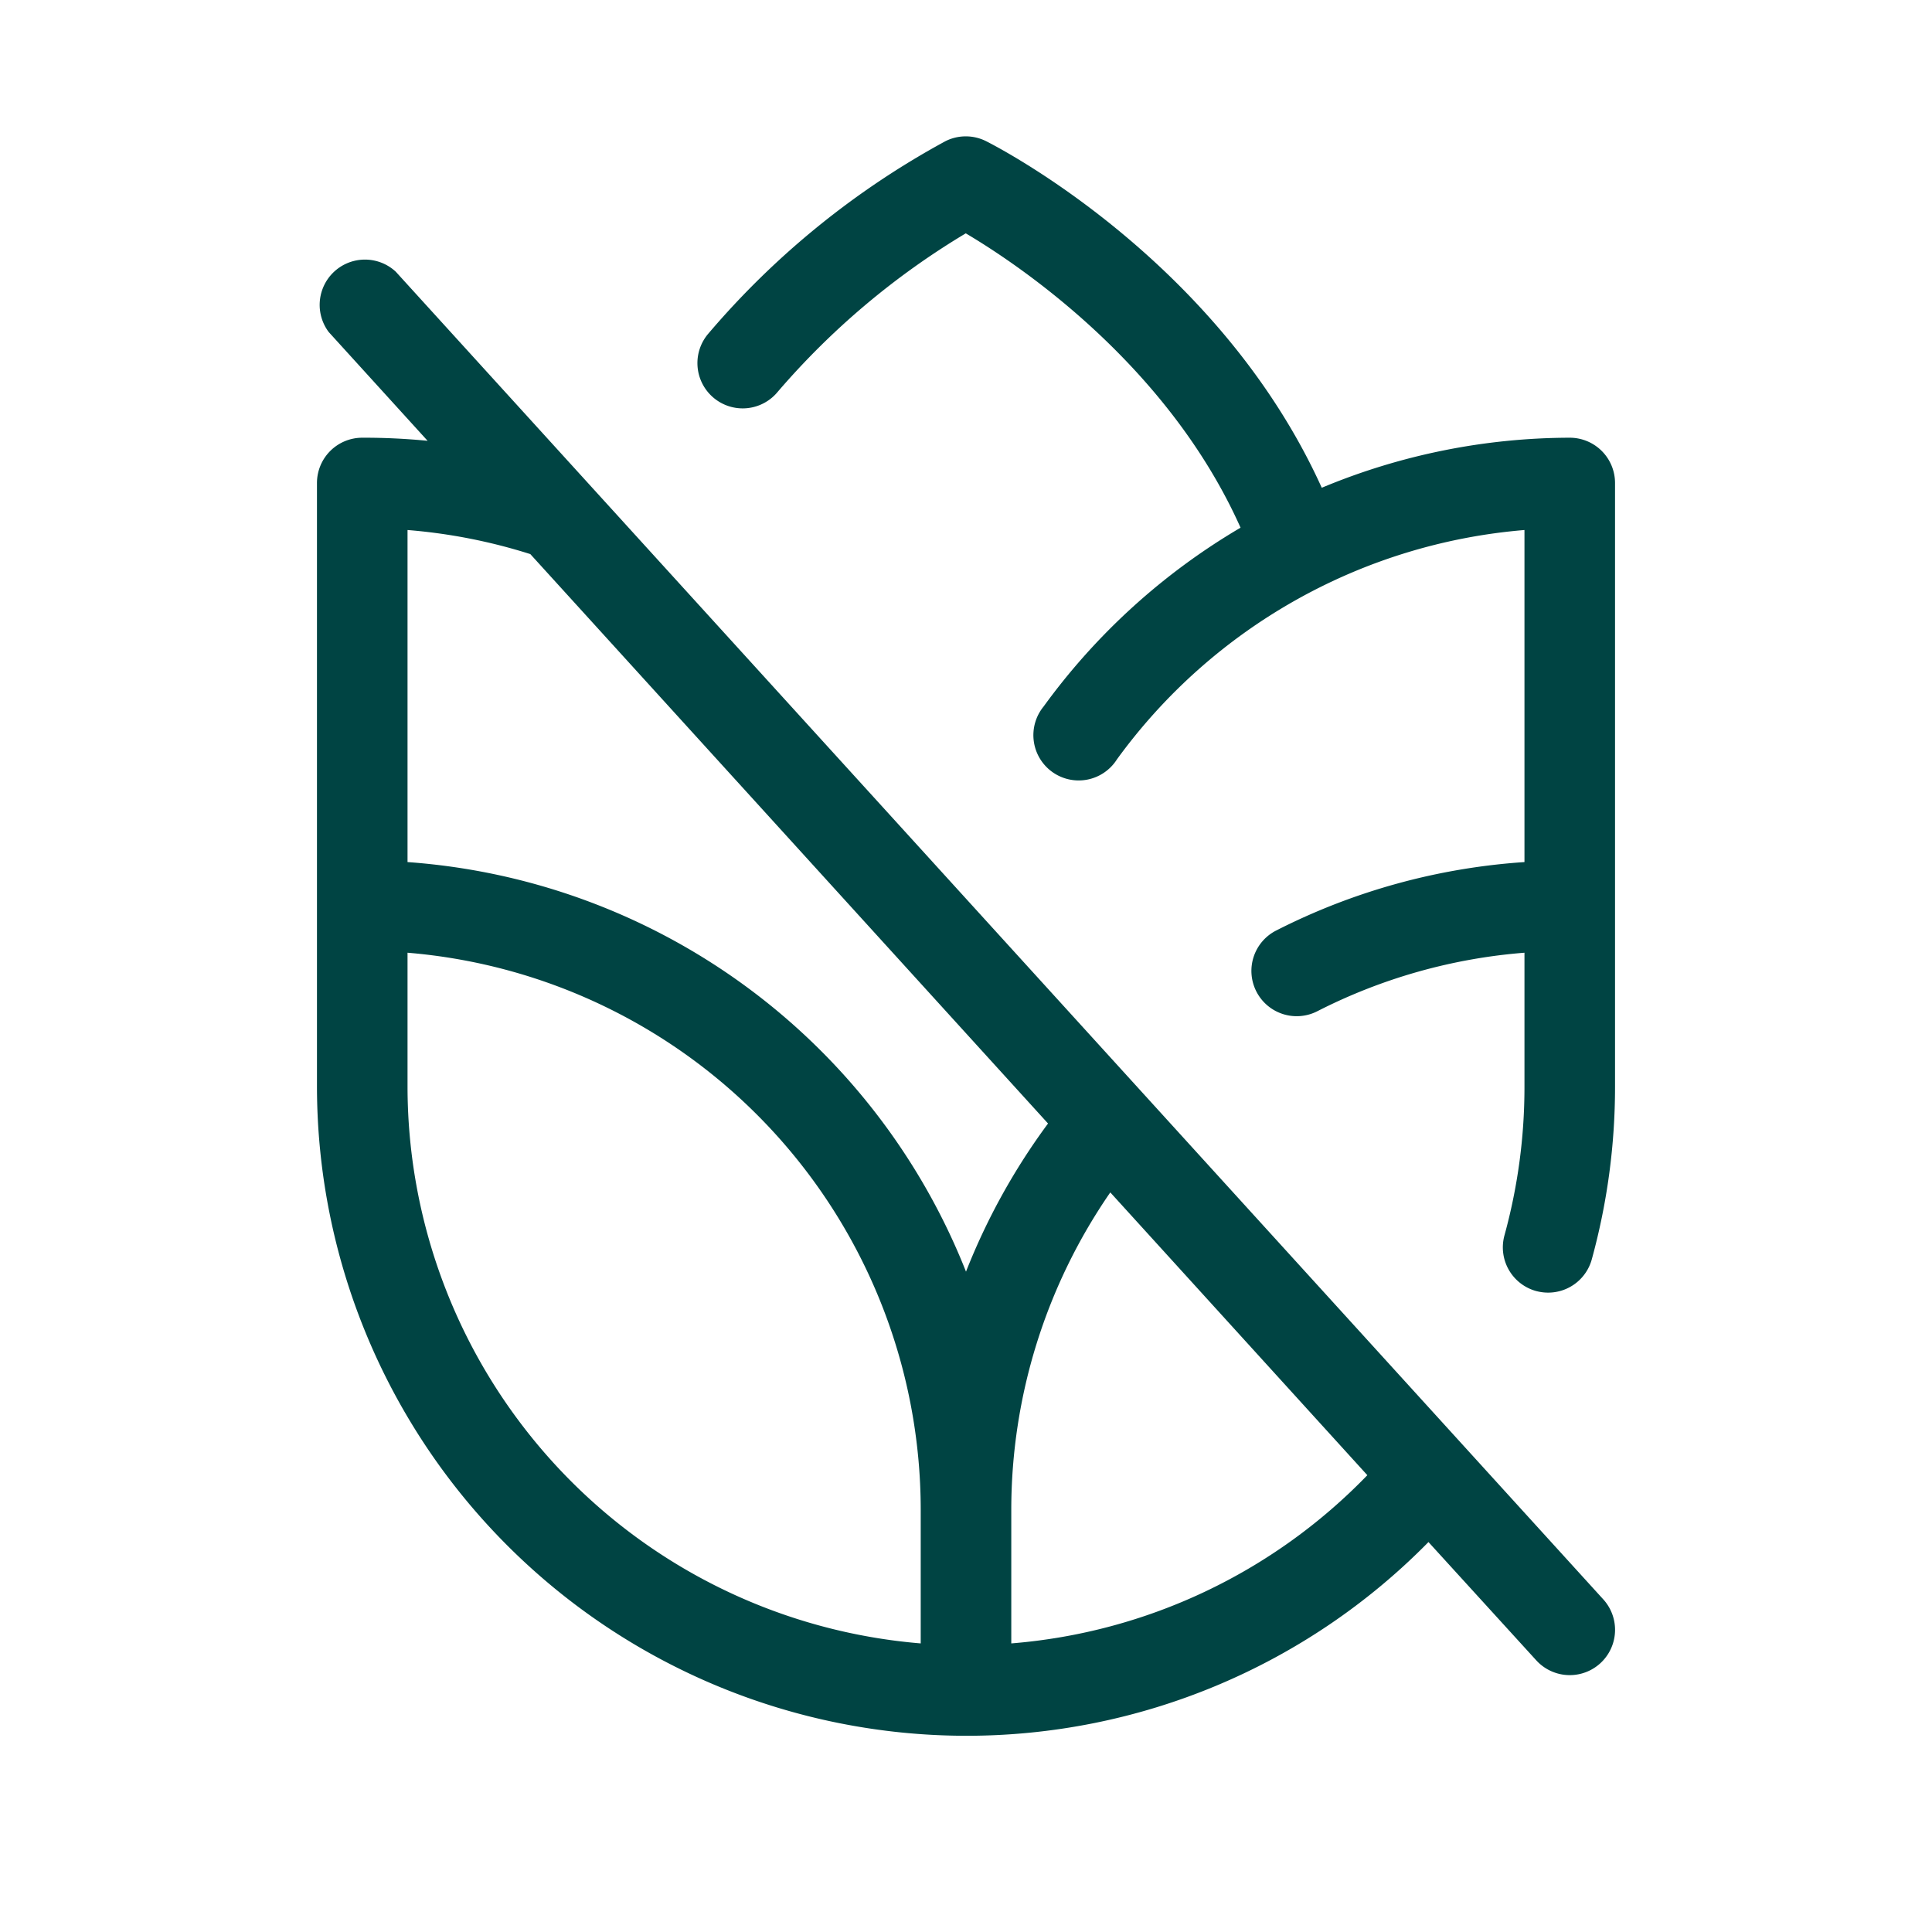
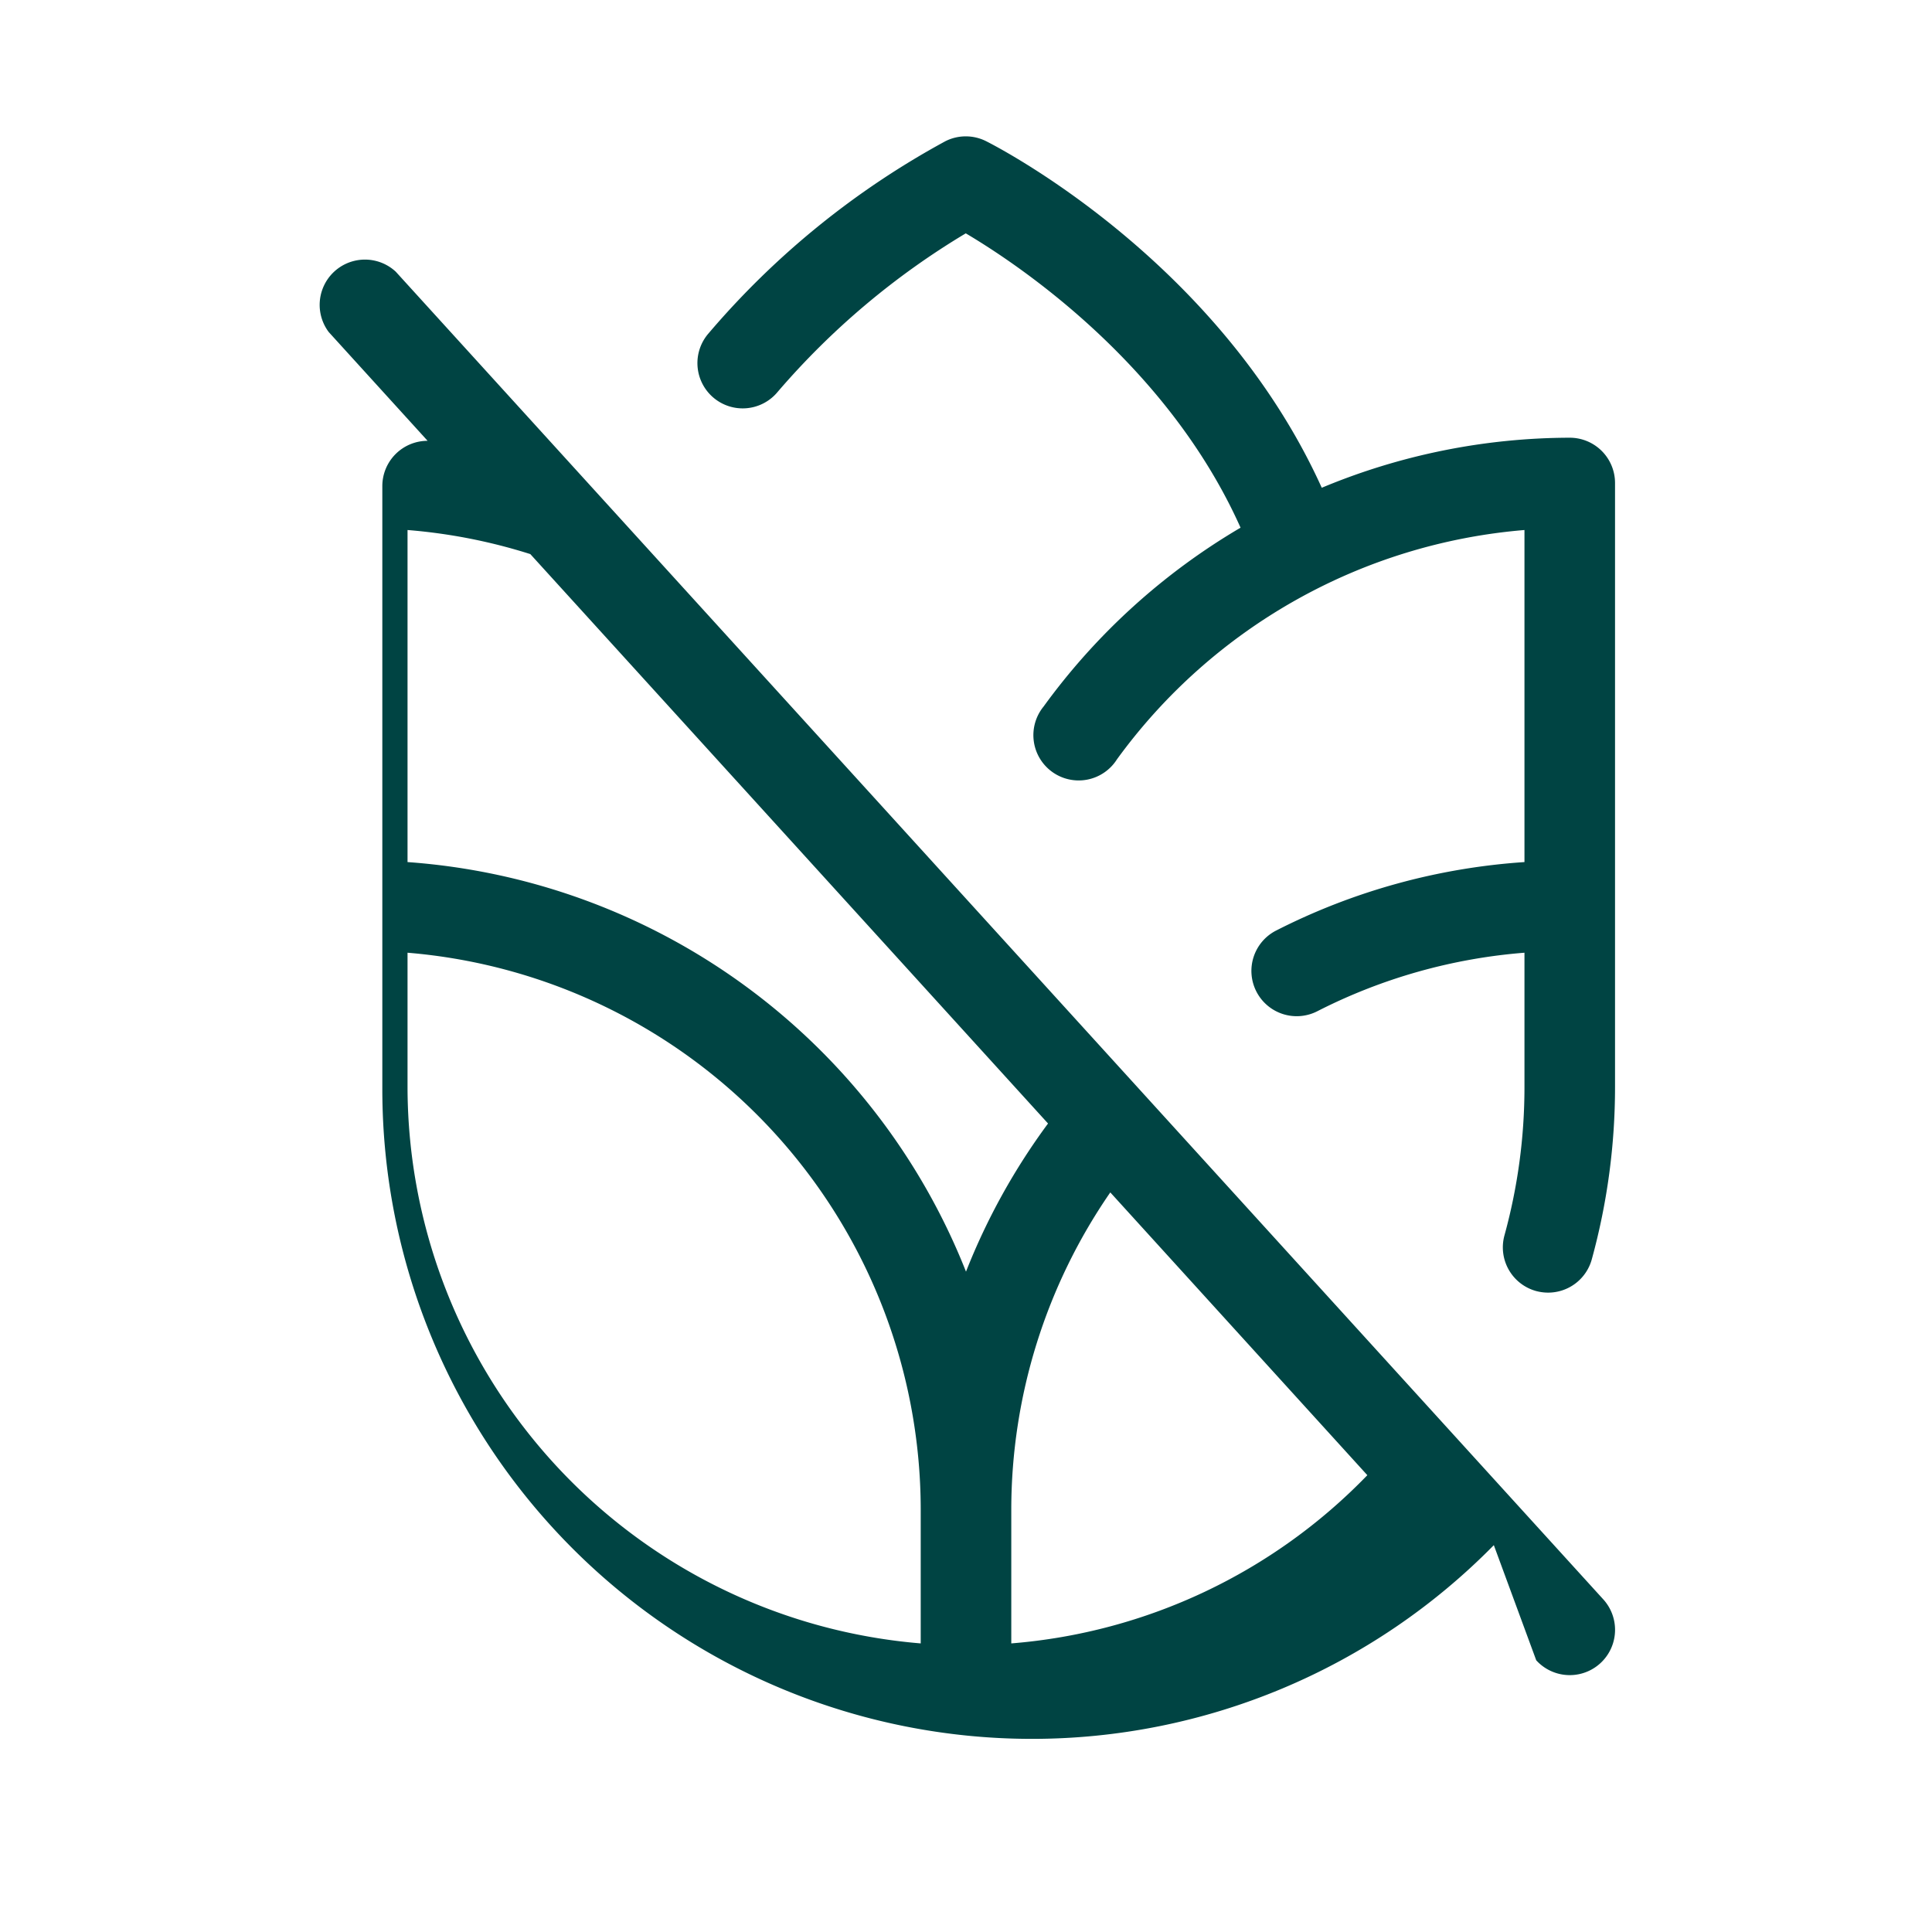
<svg xmlns="http://www.w3.org/2000/svg" viewBox="0 0 256 256" fill="#004443" height="48" width="48">
-   <path d="M52.44,36A6,6,0,0,0,43.56,44l13.1,14.41A86,86,0,0,0,48,58a6,6,0,0,0-6,6v80a86.1,86.1,0,0,0,86,86h0a85.8,85.8,0,0,0,61.28-25.67L203.56,220a6,6,0,0,0,8.88-8.08ZM70.27,73.42l68.6,75.45A85.9,85.9,0,0,0,128,168.5a86.18,86.18,0,0,0-74-54.27v-44A73.11,73.11,0,0,1,70.27,73.42ZM122,217.76A74.1,74.1,0,0,1,54,144V126.24A74.1,74.1,0,0,1,122,200Zm12,0V200A74.05,74.05,0,0,1,147.12,158l34.06,37.47A73.81,73.81,0,0,1,134,217.76ZM214,64v80a86.2,86.2,0,0,1-3.08,22.87,6,6,0,0,1-5.78,4.41,6.26,6.26,0,0,1-1.59-.21,6,6,0,0,1-4.2-7.38A74.07,74.07,0,0,0,202,144V126.24A72.92,72.92,0,0,0,174.54,134a6,6,0,1,1-5.44-10.7,84.85,84.85,0,0,1,32.9-9.07v-44a74.29,74.29,0,0,0-54,30.39,6,6,0,1,1-9.72-7,86.23,86.23,0,0,1,26.1-23.7c-9.65-21.59-29.26-34.77-36.41-39a101.52,101.52,0,0,0-24.92,21,6,6,0,1,1-9.16-7.75,110.31,110.31,0,0,1,31.4-25.47,6,6,0,0,1,5.36,0c1.33.67,30.79,15.69,44.49,45.93A85.68,85.68,0,0,1,208,58,6,6,0,0,1,214,64Z" />
+   <path d="M52.44,36A6,6,0,0,0,43.56,44l13.1,14.41a6,6,0,0,0-6,6v80a86.1,86.1,0,0,0,86,86h0a85.8,85.8,0,0,0,61.28-25.67L203.56,220a6,6,0,0,0,8.88-8.08ZM70.27,73.42l68.6,75.45A85.9,85.9,0,0,0,128,168.5a86.18,86.18,0,0,0-74-54.27v-44A73.11,73.11,0,0,1,70.27,73.42ZM122,217.76A74.1,74.1,0,0,1,54,144V126.24A74.1,74.1,0,0,1,122,200Zm12,0V200A74.05,74.05,0,0,1,147.12,158l34.06,37.47A73.81,73.81,0,0,1,134,217.76ZM214,64v80a86.2,86.2,0,0,1-3.08,22.87,6,6,0,0,1-5.78,4.41,6.26,6.26,0,0,1-1.59-.21,6,6,0,0,1-4.2-7.38A74.07,74.07,0,0,0,202,144V126.24A72.92,72.92,0,0,0,174.54,134a6,6,0,1,1-5.44-10.7,84.85,84.85,0,0,1,32.9-9.07v-44a74.29,74.29,0,0,0-54,30.39,6,6,0,1,1-9.72-7,86.23,86.23,0,0,1,26.1-23.7c-9.65-21.59-29.26-34.77-36.41-39a101.52,101.52,0,0,0-24.92,21,6,6,0,1,1-9.16-7.75,110.31,110.31,0,0,1,31.4-25.47,6,6,0,0,1,5.36,0c1.33.67,30.79,15.69,44.49,45.93A85.68,85.68,0,0,1,208,58,6,6,0,0,1,214,64Z" />
</svg>